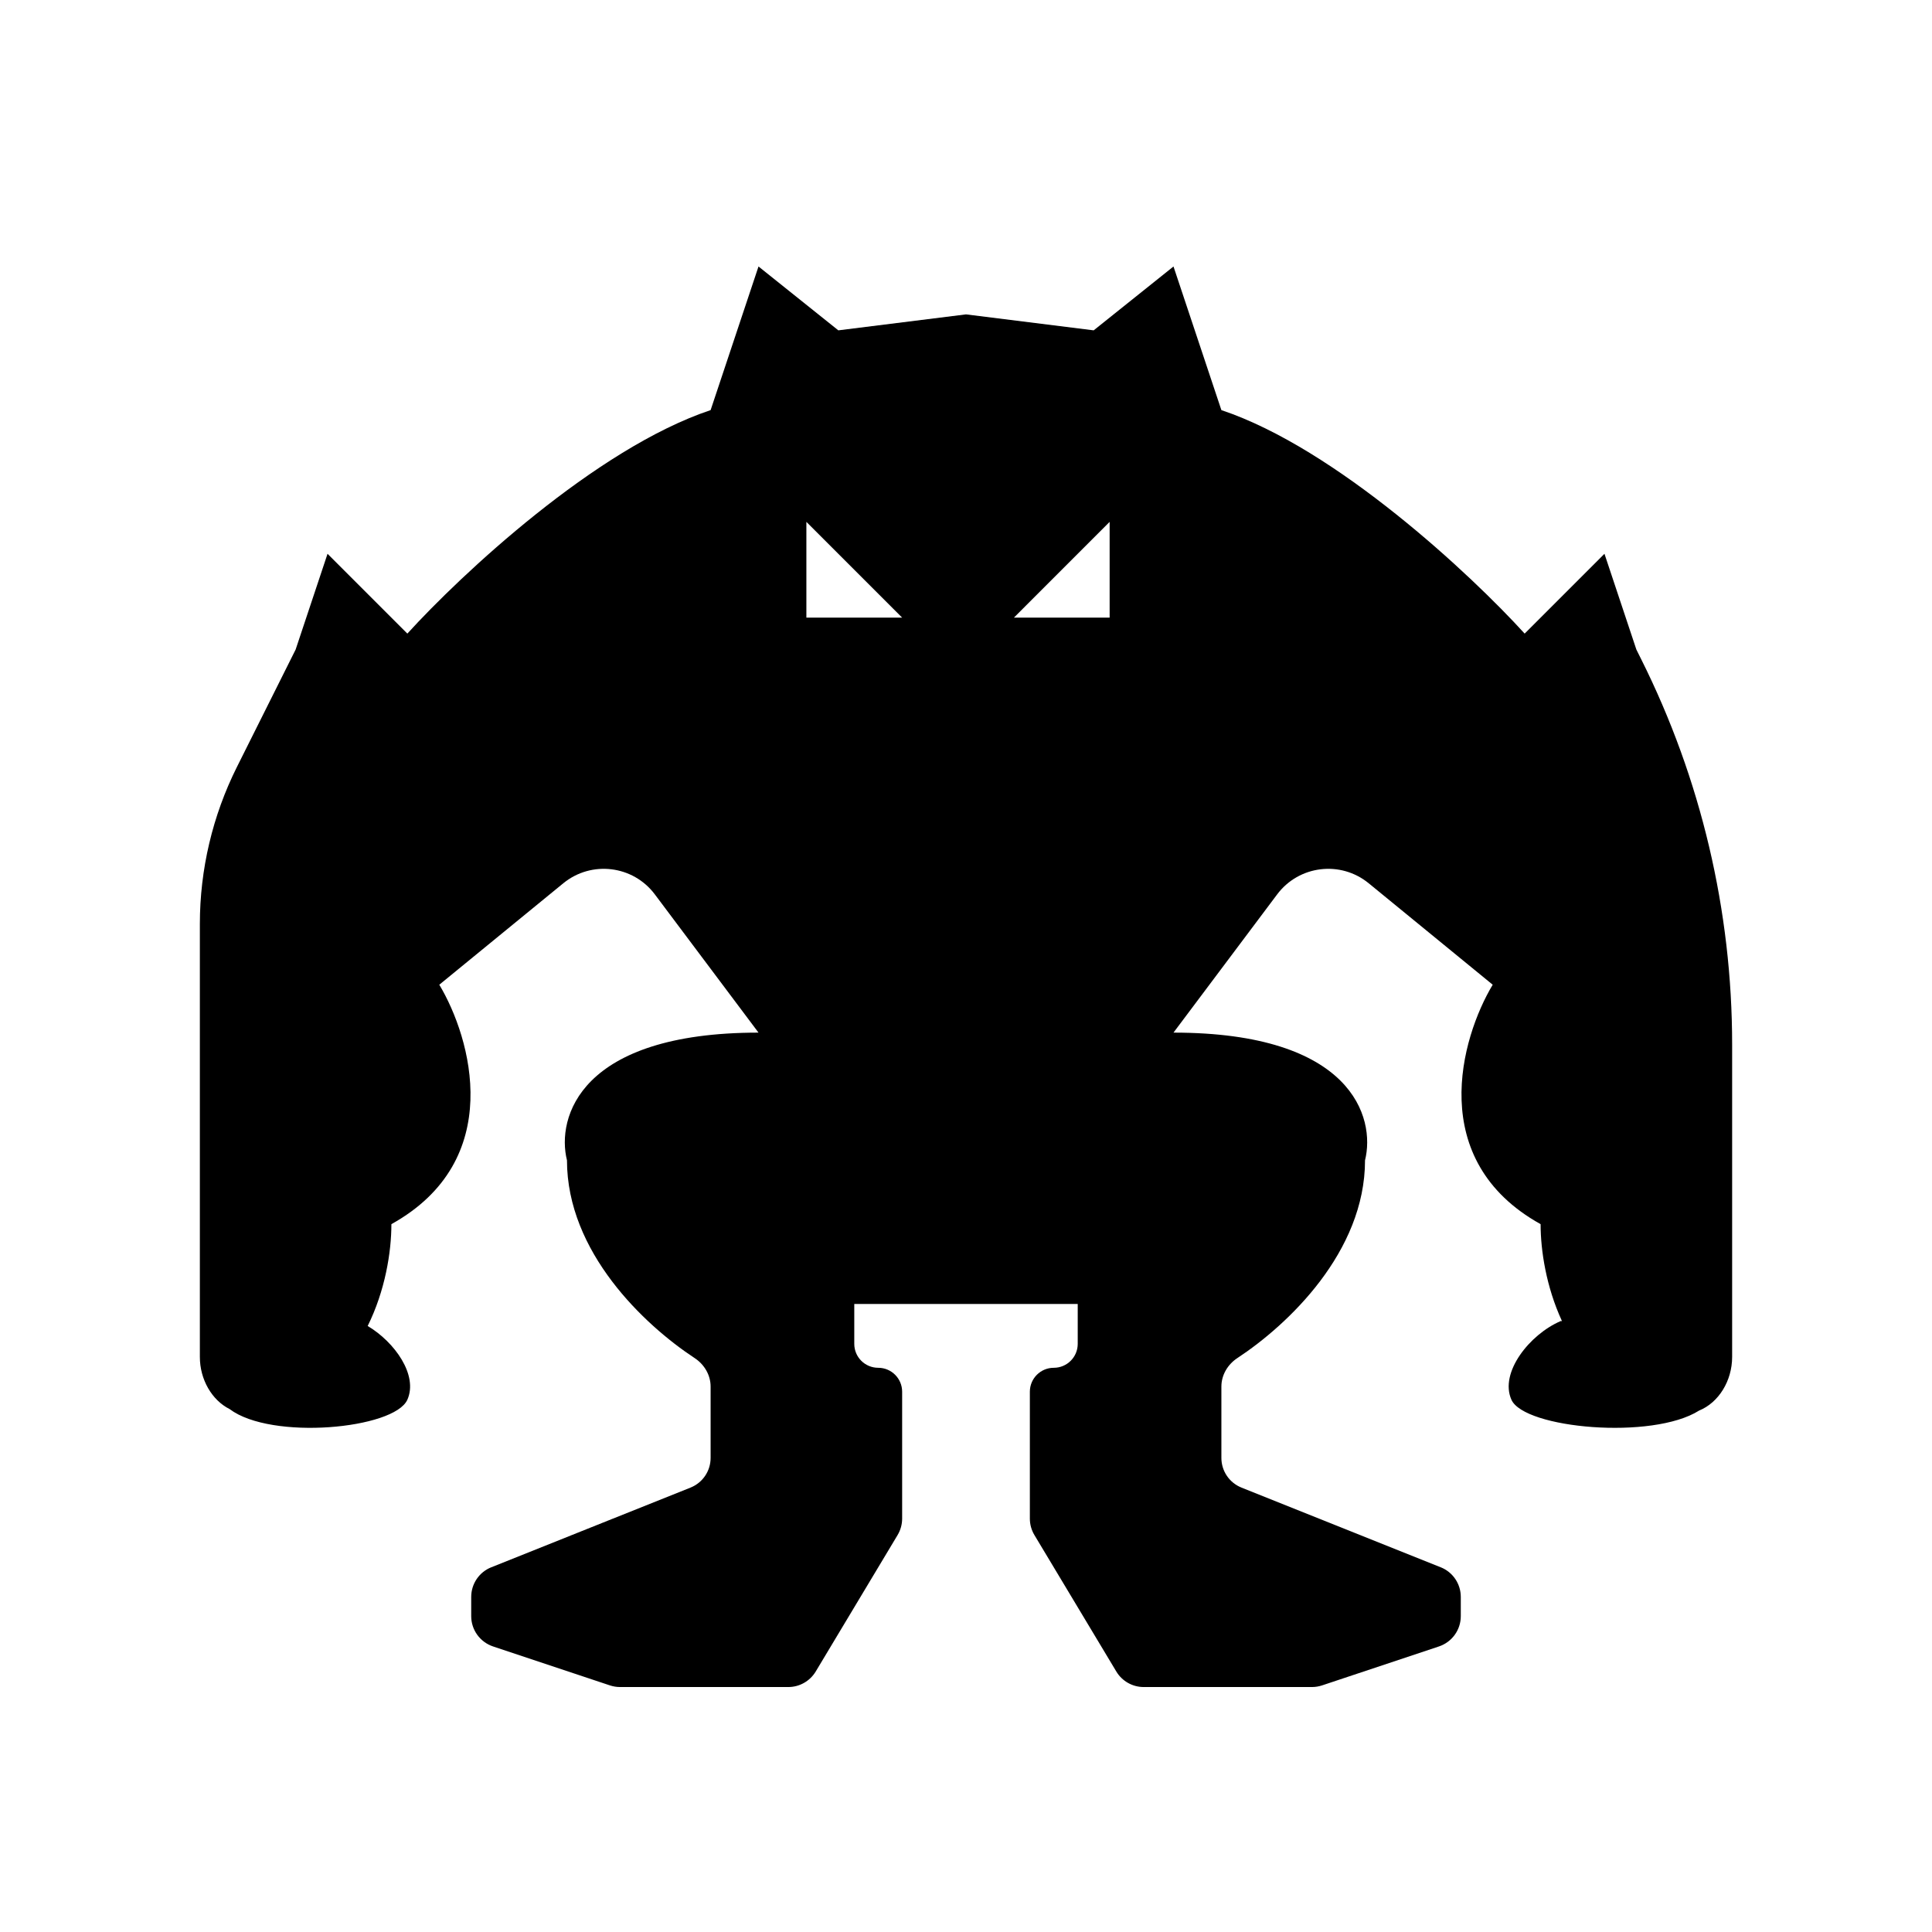
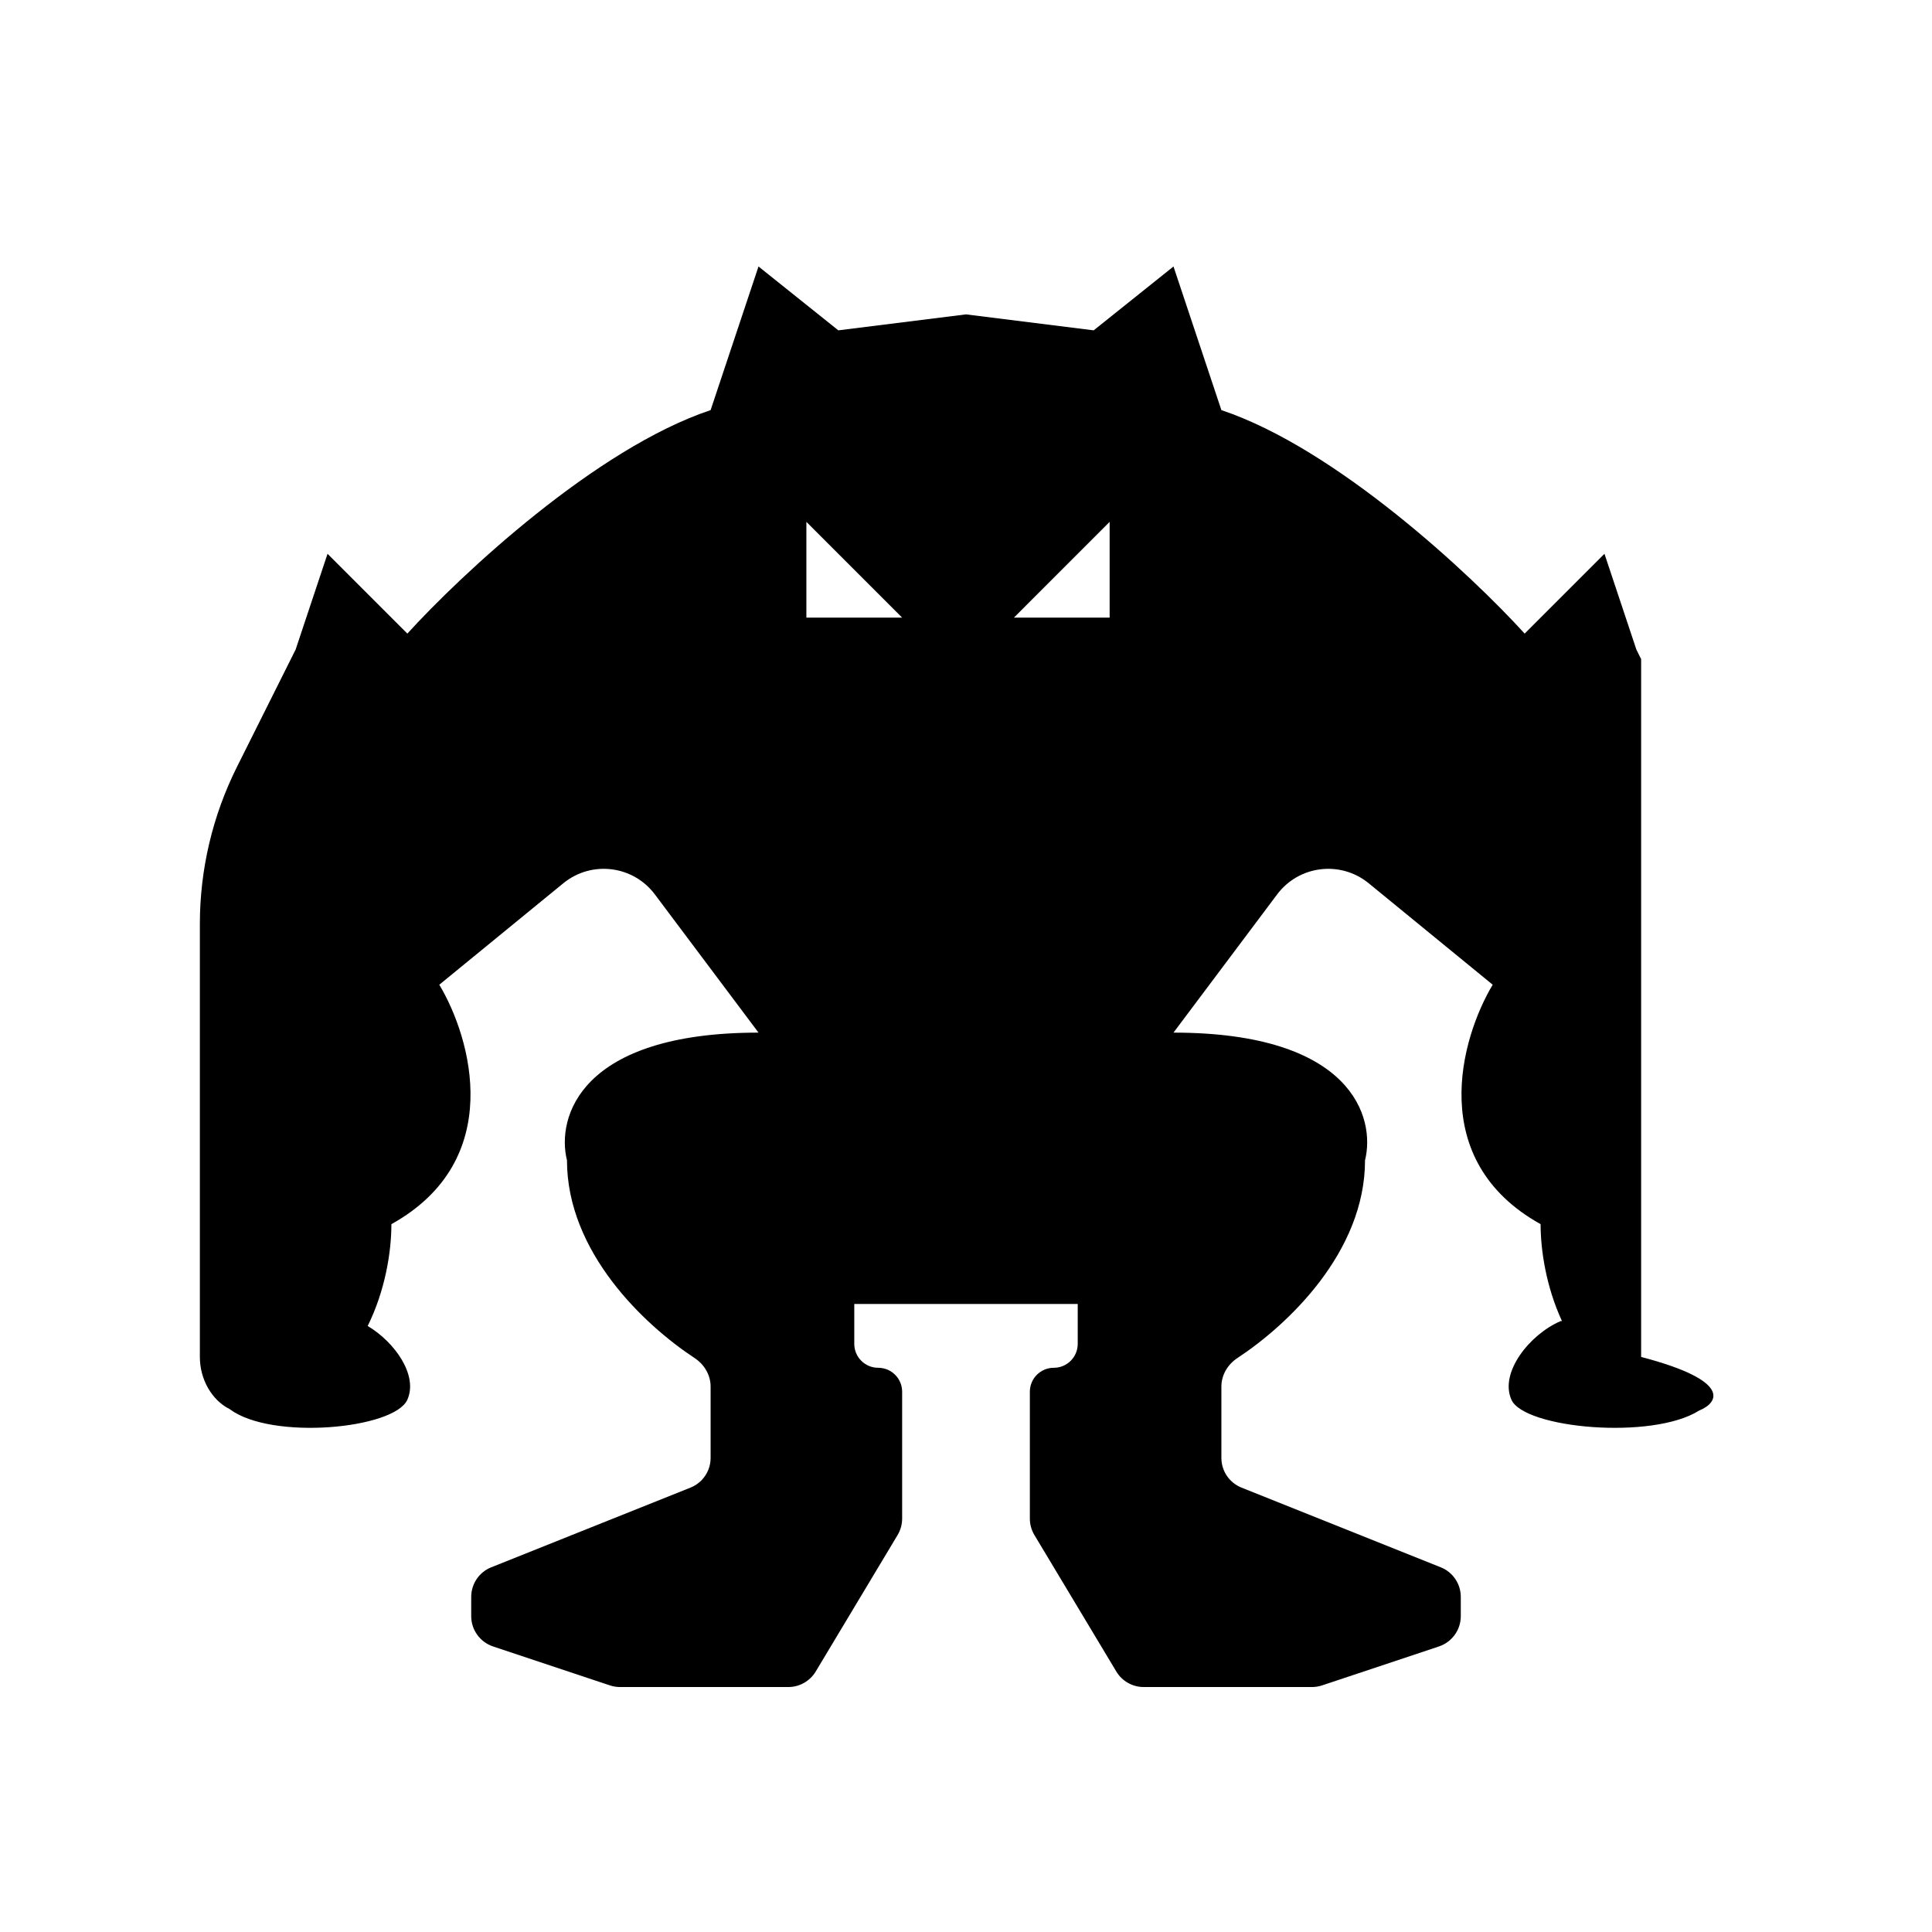
<svg xmlns="http://www.w3.org/2000/svg" width="58" height="58" viewBox="0 0 58 58" fill="none">
-   <path fill-rule="evenodd" clip-rule="evenodd" d="M25.167 9.917L29 9.438L32.833 9.917L35.229 8L36.667 12.312C40.117 13.463 44.174 17.264 45.771 19.021L48.167 16.625L49.125 19.5L49.268 19.787C51.065 23.38 52 27.341 52 31.358V40.736C52 41.452 51.597 42.107 51.009 42.346C49.603 43.236 45.76 42.884 45.374 42.021C45.008 41.203 45.926 40.06 46.843 39.664C46.858 39.663 46.875 39.661 46.892 39.66C46.889 39.656 46.887 39.651 46.885 39.647C46.871 39.652 46.857 39.658 46.843 39.664L46.829 39.666L46.885 39.645C46.419 38.63 46.25 37.545 46.25 36.75C42.8 34.833 43.854 31.16 44.812 29.562L41.089 26.516C40.245 25.826 38.996 25.977 38.342 26.849L35.229 31C40.596 31 41.299 33.556 40.979 34.833C40.979 37.587 38.661 39.774 37.147 40.77C36.857 40.961 36.667 41.278 36.667 41.626V43.768C36.667 44.16 36.905 44.512 37.269 44.658L43.252 47.051C43.616 47.196 43.854 47.549 43.854 47.941V48.518C43.854 48.93 43.59 49.296 43.199 49.427L39.689 50.597C39.592 50.629 39.489 50.646 39.386 50.646H34.334C33.998 50.646 33.686 50.469 33.513 50.181L31.053 46.082C30.964 45.933 30.917 45.762 30.917 45.589V41.781C30.917 41.384 31.238 41.062 31.635 41.062C32.032 41.062 32.354 40.741 32.354 40.344V39.146H25.646V40.344C25.646 40.741 25.968 41.062 26.365 41.062C26.762 41.062 27.083 41.384 27.083 41.781V45.589C27.083 45.762 27.036 45.933 26.947 46.082L24.488 50.181C24.314 50.469 24.002 50.646 23.666 50.646H18.614C18.511 50.646 18.409 50.629 18.311 50.597L14.801 49.427C14.41 49.296 14.146 48.93 14.146 48.518V47.941C14.146 47.549 14.384 47.196 14.748 47.051L20.731 44.658C21.095 44.512 21.333 44.16 21.333 43.768V41.626C21.333 41.278 21.143 40.961 20.853 40.77C19.339 39.774 17.021 37.587 17.021 34.833C16.701 33.556 17.404 31 22.771 31L19.658 26.849C19.004 25.977 17.755 25.826 16.911 26.516L13.188 29.562C14.146 31.16 15.2 34.833 11.75 36.75C11.75 37.587 11.563 38.746 11.038 39.807C11.85 40.289 12.558 41.286 12.229 42.021C11.837 42.898 8.148 43.247 6.894 42.302C6.359 42.034 6 41.412 6 40.736V27.739C6 26.102 6.381 24.488 7.113 23.024L8.875 19.5L9.833 16.625L12.229 19.021C13.826 17.264 17.883 13.463 21.333 12.312L22.771 8L25.167 9.917ZM30.438 18.542L33.312 15.667V18.542H30.438ZM24.208 15.667L27.083 18.542H24.208V15.667Z" fill="black" />
+   <path fill-rule="evenodd" clip-rule="evenodd" d="M25.167 9.917L29 9.438L32.833 9.917L35.229 8L36.667 12.312C40.117 13.463 44.174 17.264 45.771 19.021L48.167 16.625L49.125 19.5L49.268 19.787V40.736C52 41.452 51.597 42.107 51.009 42.346C49.603 43.236 45.76 42.884 45.374 42.021C45.008 41.203 45.926 40.06 46.843 39.664C46.858 39.663 46.875 39.661 46.892 39.66C46.889 39.656 46.887 39.651 46.885 39.647C46.871 39.652 46.857 39.658 46.843 39.664L46.829 39.666L46.885 39.645C46.419 38.63 46.25 37.545 46.25 36.75C42.8 34.833 43.854 31.16 44.812 29.562L41.089 26.516C40.245 25.826 38.996 25.977 38.342 26.849L35.229 31C40.596 31 41.299 33.556 40.979 34.833C40.979 37.587 38.661 39.774 37.147 40.77C36.857 40.961 36.667 41.278 36.667 41.626V43.768C36.667 44.16 36.905 44.512 37.269 44.658L43.252 47.051C43.616 47.196 43.854 47.549 43.854 47.941V48.518C43.854 48.93 43.59 49.296 43.199 49.427L39.689 50.597C39.592 50.629 39.489 50.646 39.386 50.646H34.334C33.998 50.646 33.686 50.469 33.513 50.181L31.053 46.082C30.964 45.933 30.917 45.762 30.917 45.589V41.781C30.917 41.384 31.238 41.062 31.635 41.062C32.032 41.062 32.354 40.741 32.354 40.344V39.146H25.646V40.344C25.646 40.741 25.968 41.062 26.365 41.062C26.762 41.062 27.083 41.384 27.083 41.781V45.589C27.083 45.762 27.036 45.933 26.947 46.082L24.488 50.181C24.314 50.469 24.002 50.646 23.666 50.646H18.614C18.511 50.646 18.409 50.629 18.311 50.597L14.801 49.427C14.41 49.296 14.146 48.93 14.146 48.518V47.941C14.146 47.549 14.384 47.196 14.748 47.051L20.731 44.658C21.095 44.512 21.333 44.16 21.333 43.768V41.626C21.333 41.278 21.143 40.961 20.853 40.77C19.339 39.774 17.021 37.587 17.021 34.833C16.701 33.556 17.404 31 22.771 31L19.658 26.849C19.004 25.977 17.755 25.826 16.911 26.516L13.188 29.562C14.146 31.16 15.2 34.833 11.75 36.75C11.75 37.587 11.563 38.746 11.038 39.807C11.85 40.289 12.558 41.286 12.229 42.021C11.837 42.898 8.148 43.247 6.894 42.302C6.359 42.034 6 41.412 6 40.736V27.739C6 26.102 6.381 24.488 7.113 23.024L8.875 19.5L9.833 16.625L12.229 19.021C13.826 17.264 17.883 13.463 21.333 12.312L22.771 8L25.167 9.917ZM30.438 18.542L33.312 15.667V18.542H30.438ZM24.208 15.667L27.083 18.542H24.208V15.667Z" fill="black" />
</svg>